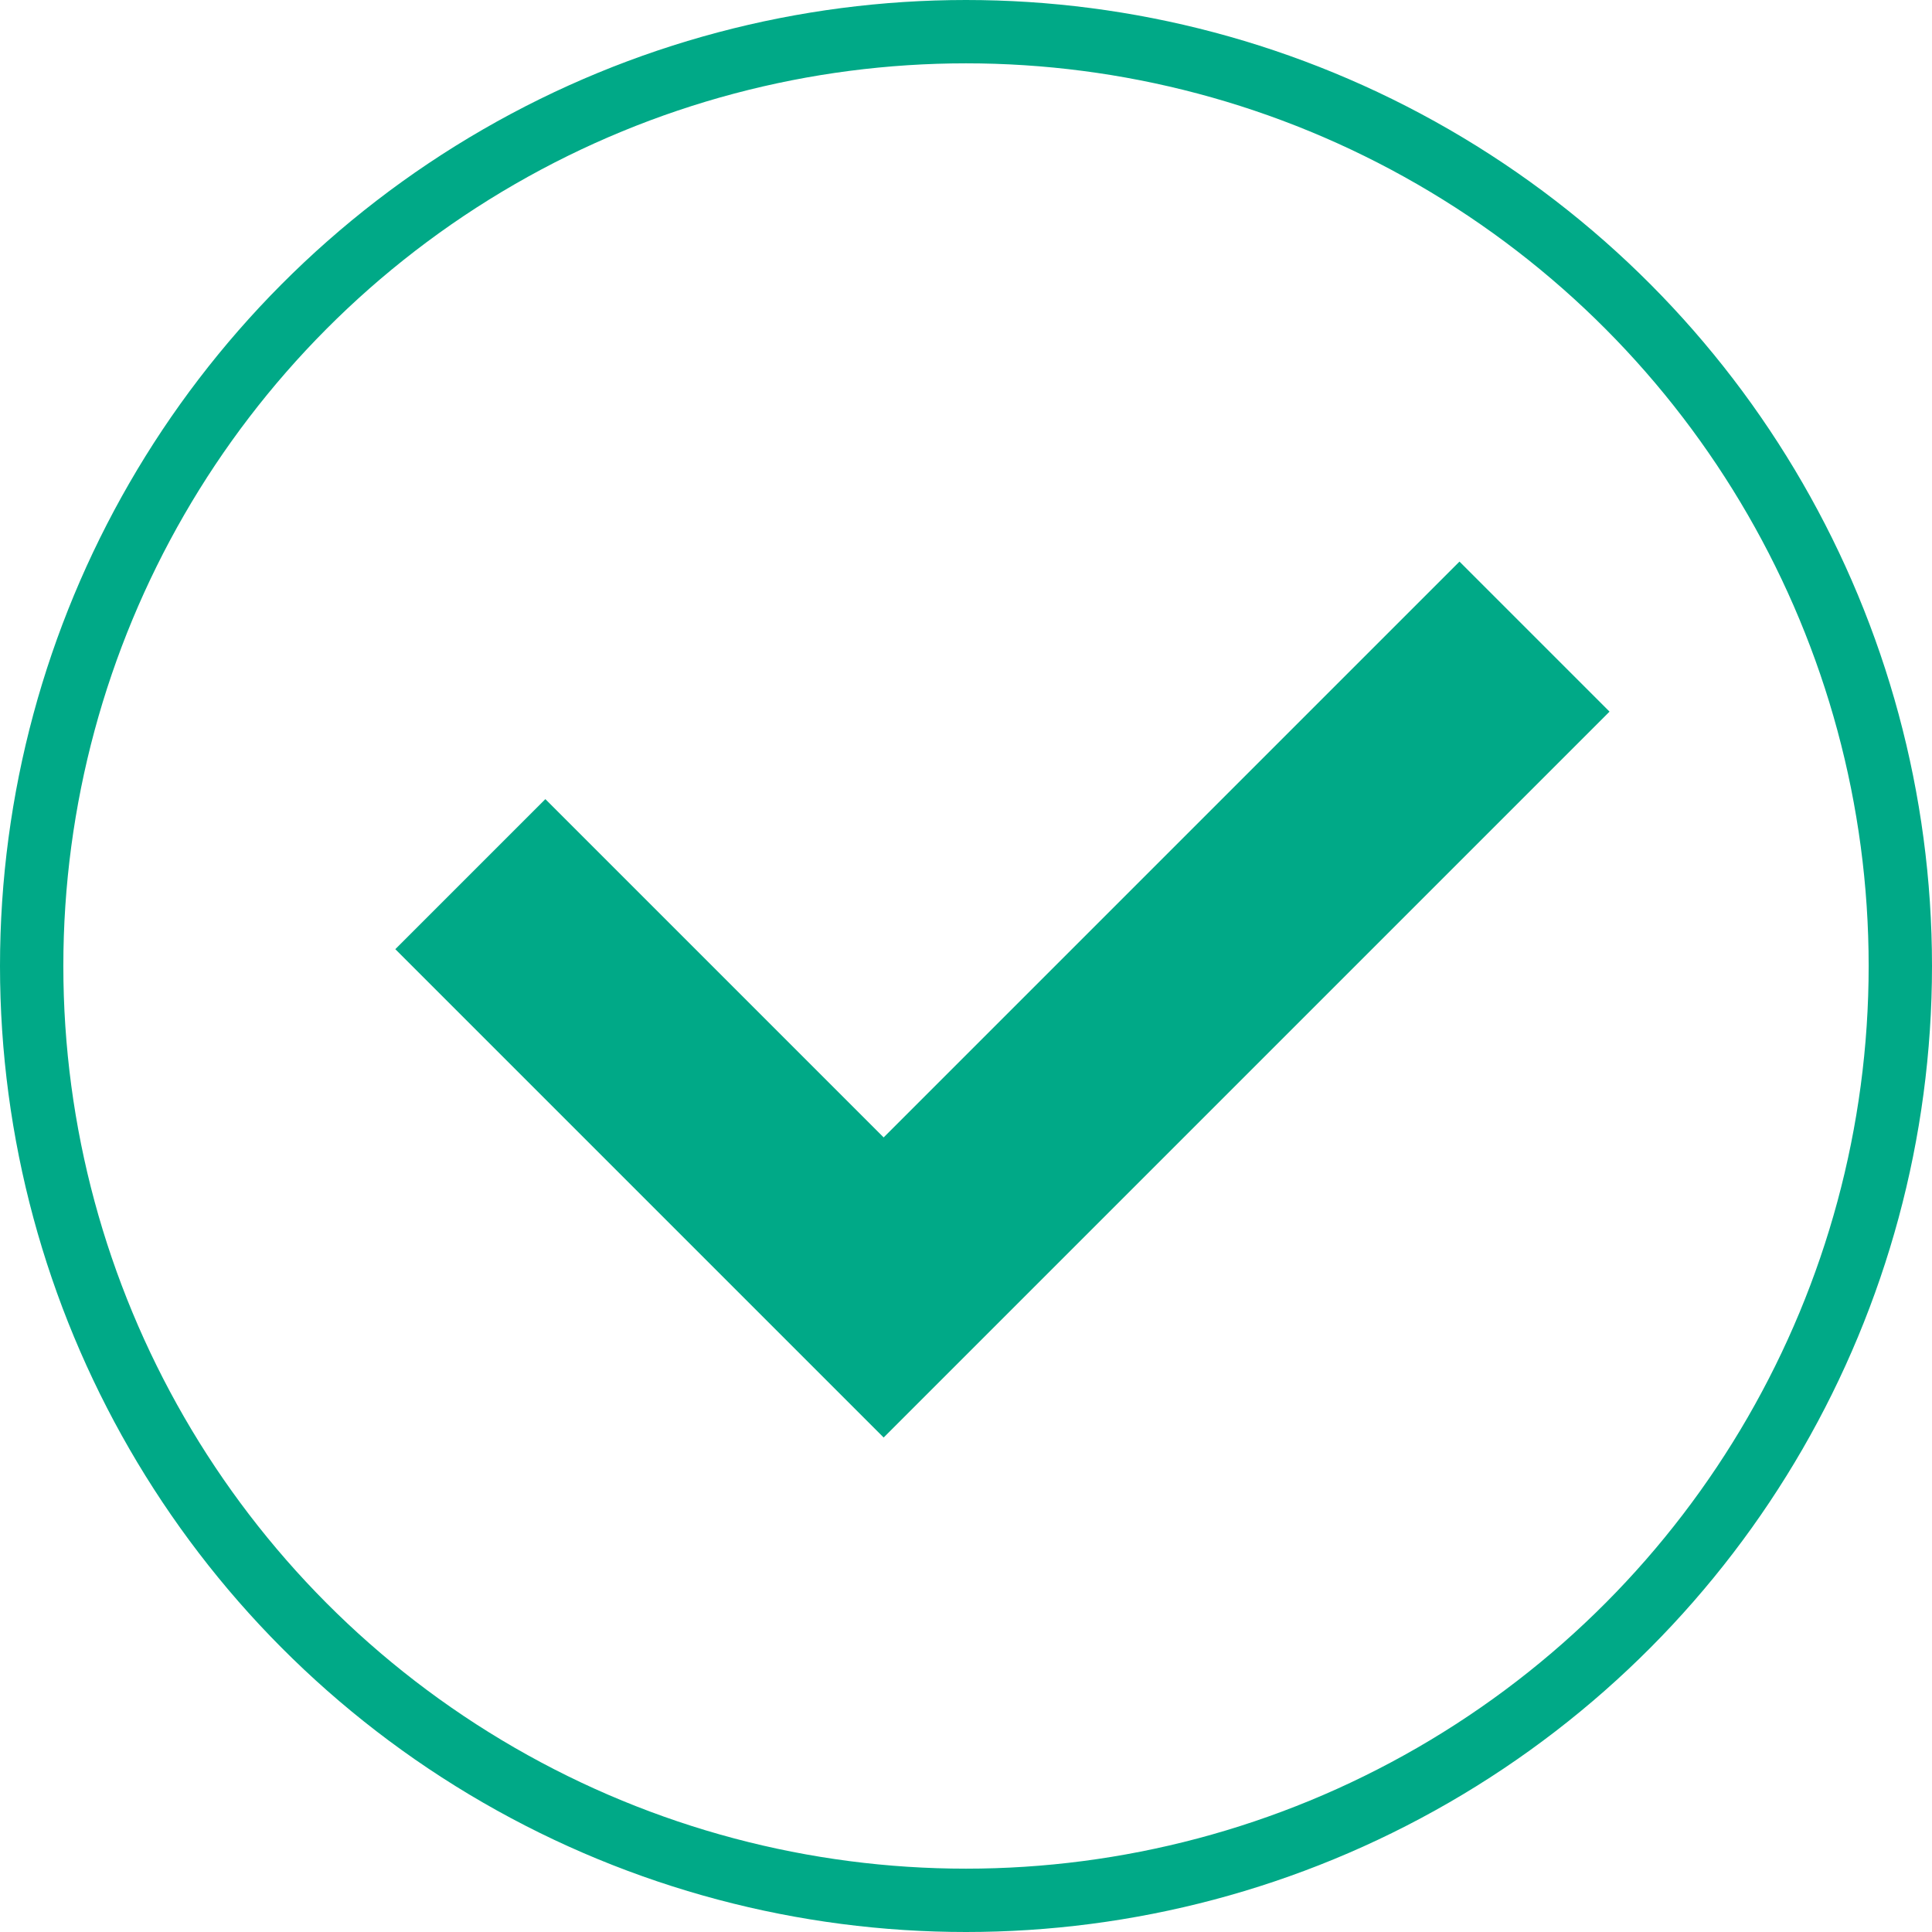
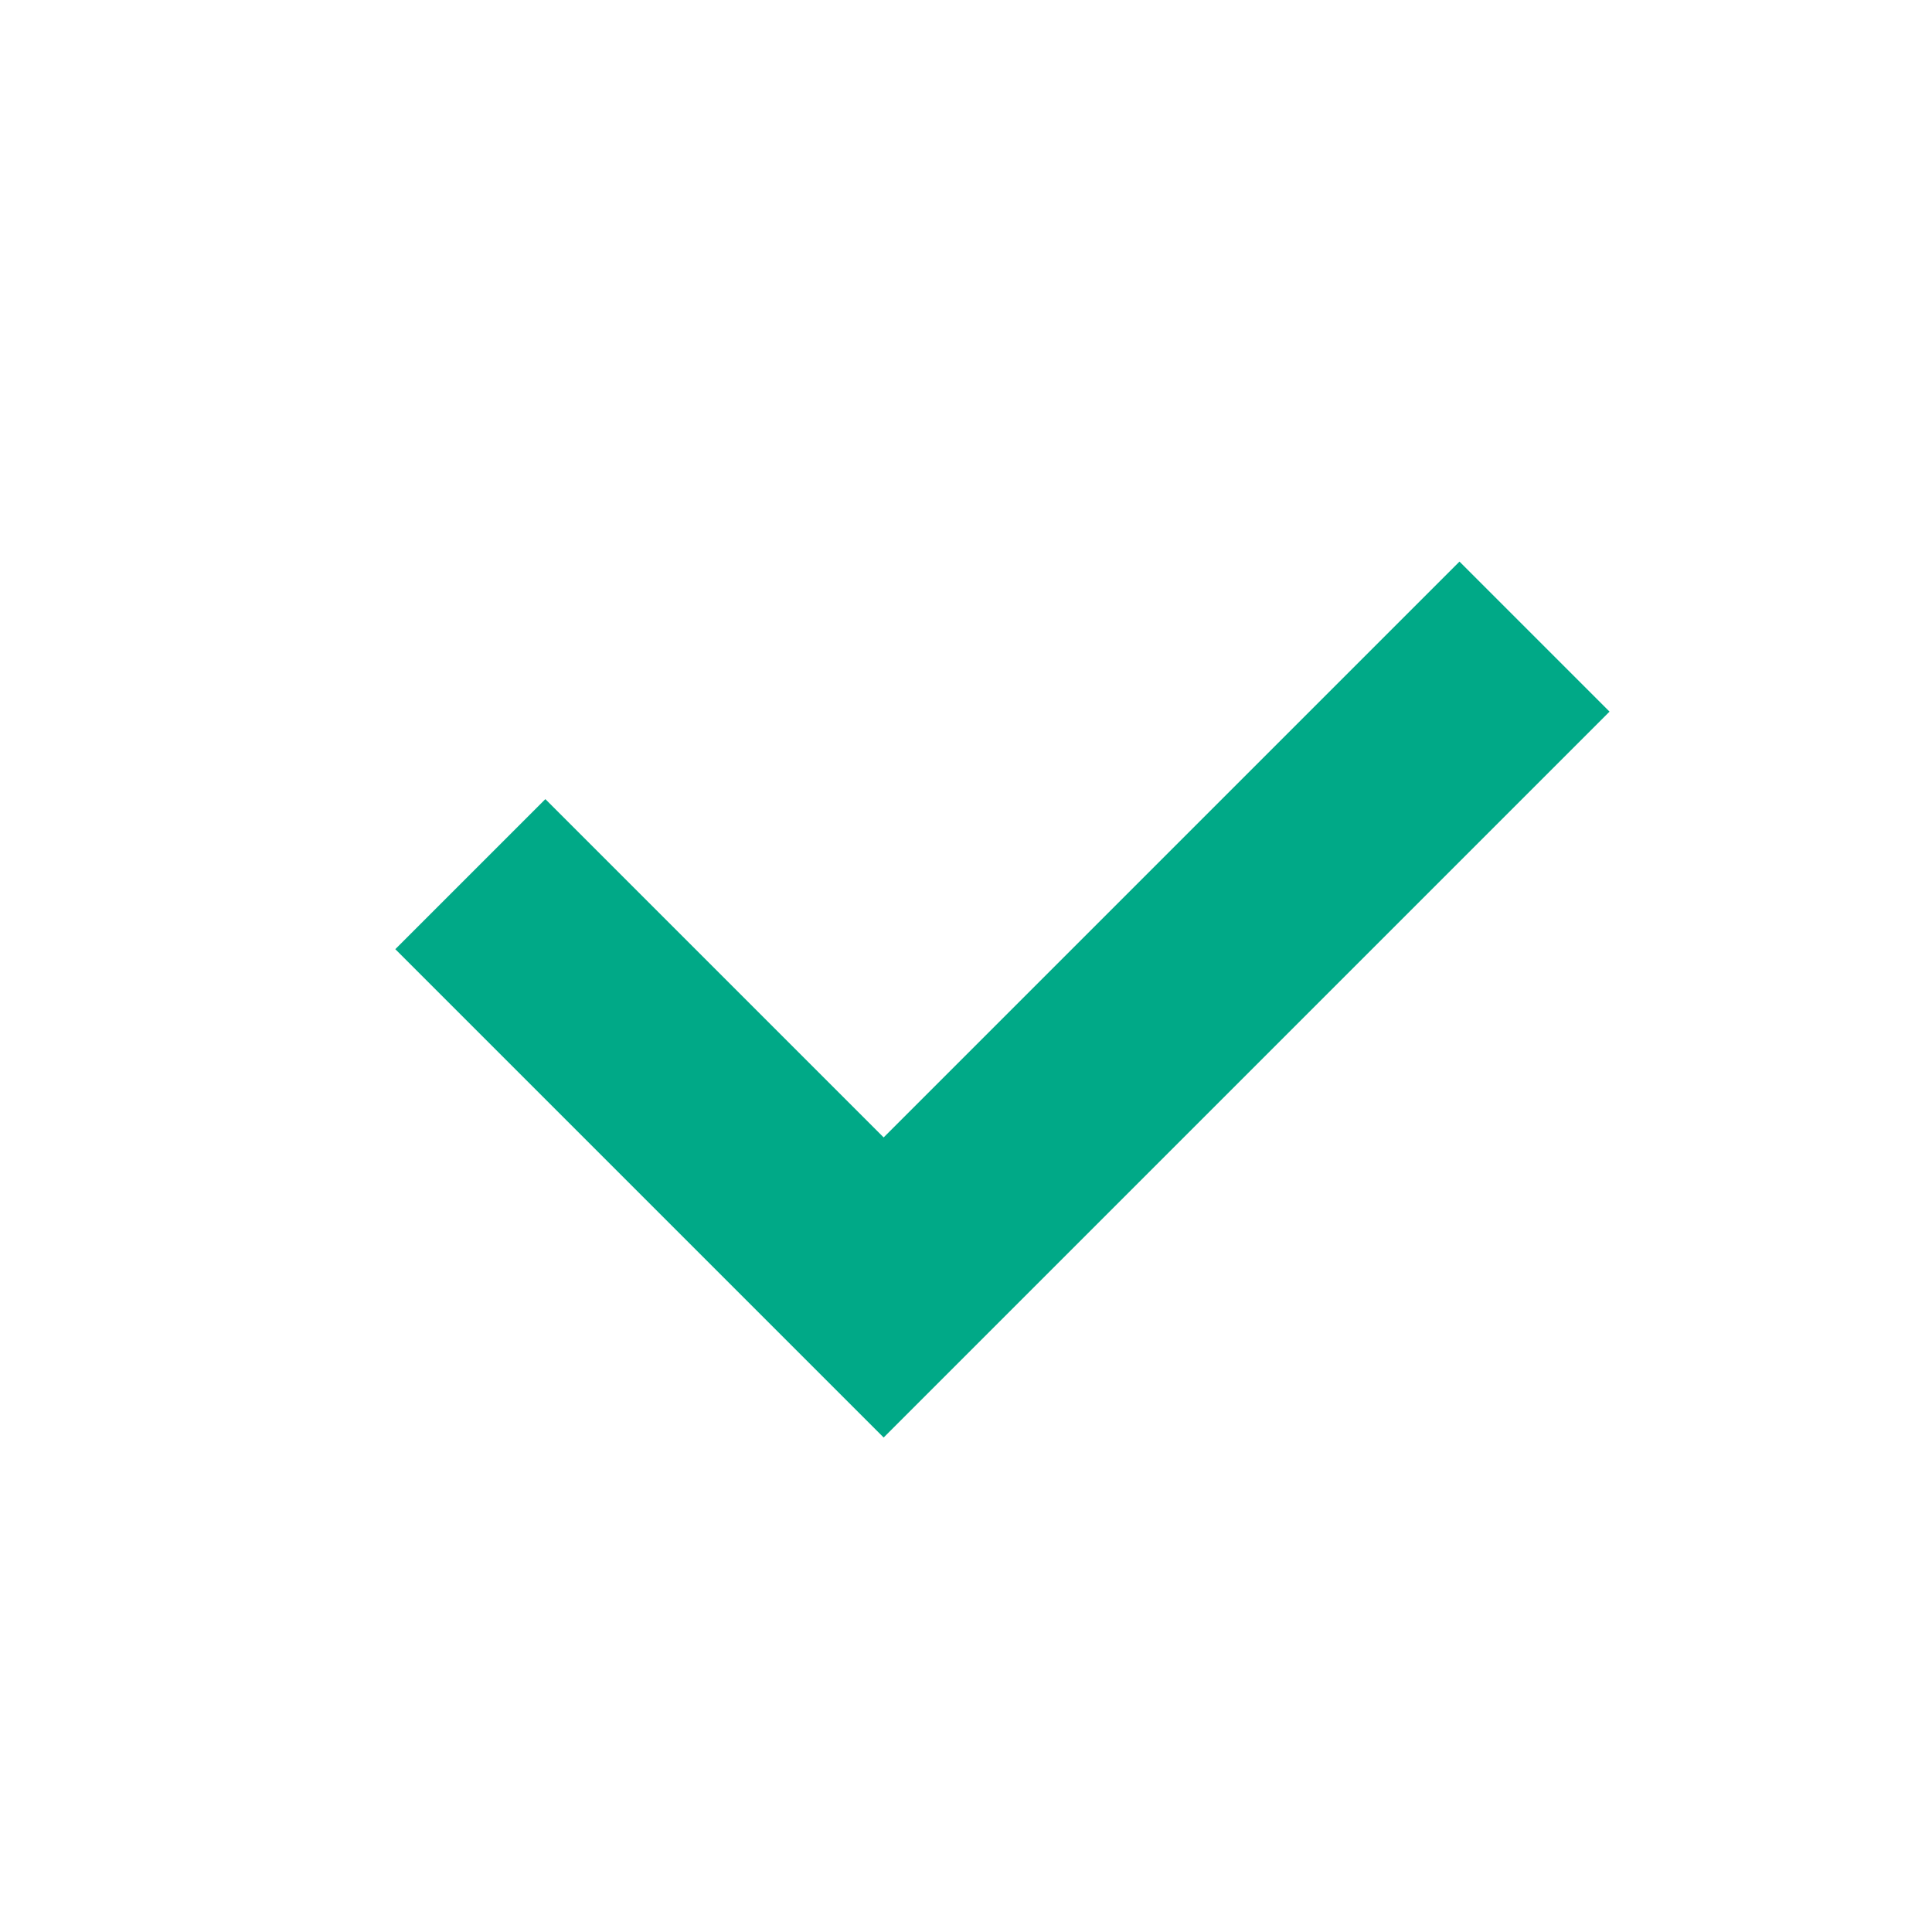
<svg xmlns="http://www.w3.org/2000/svg" width="120" height="120" viewBox="0 0 120 120" fill="none">
-   <circle cx="60" cy="60" r="58.033" stroke="#00A987" stroke-width="3.934" />
  <path d="M29.213 54.295L54.885 79.967L95.311 39.541" stroke="#00A987" stroke-width="13.18" />
</svg>